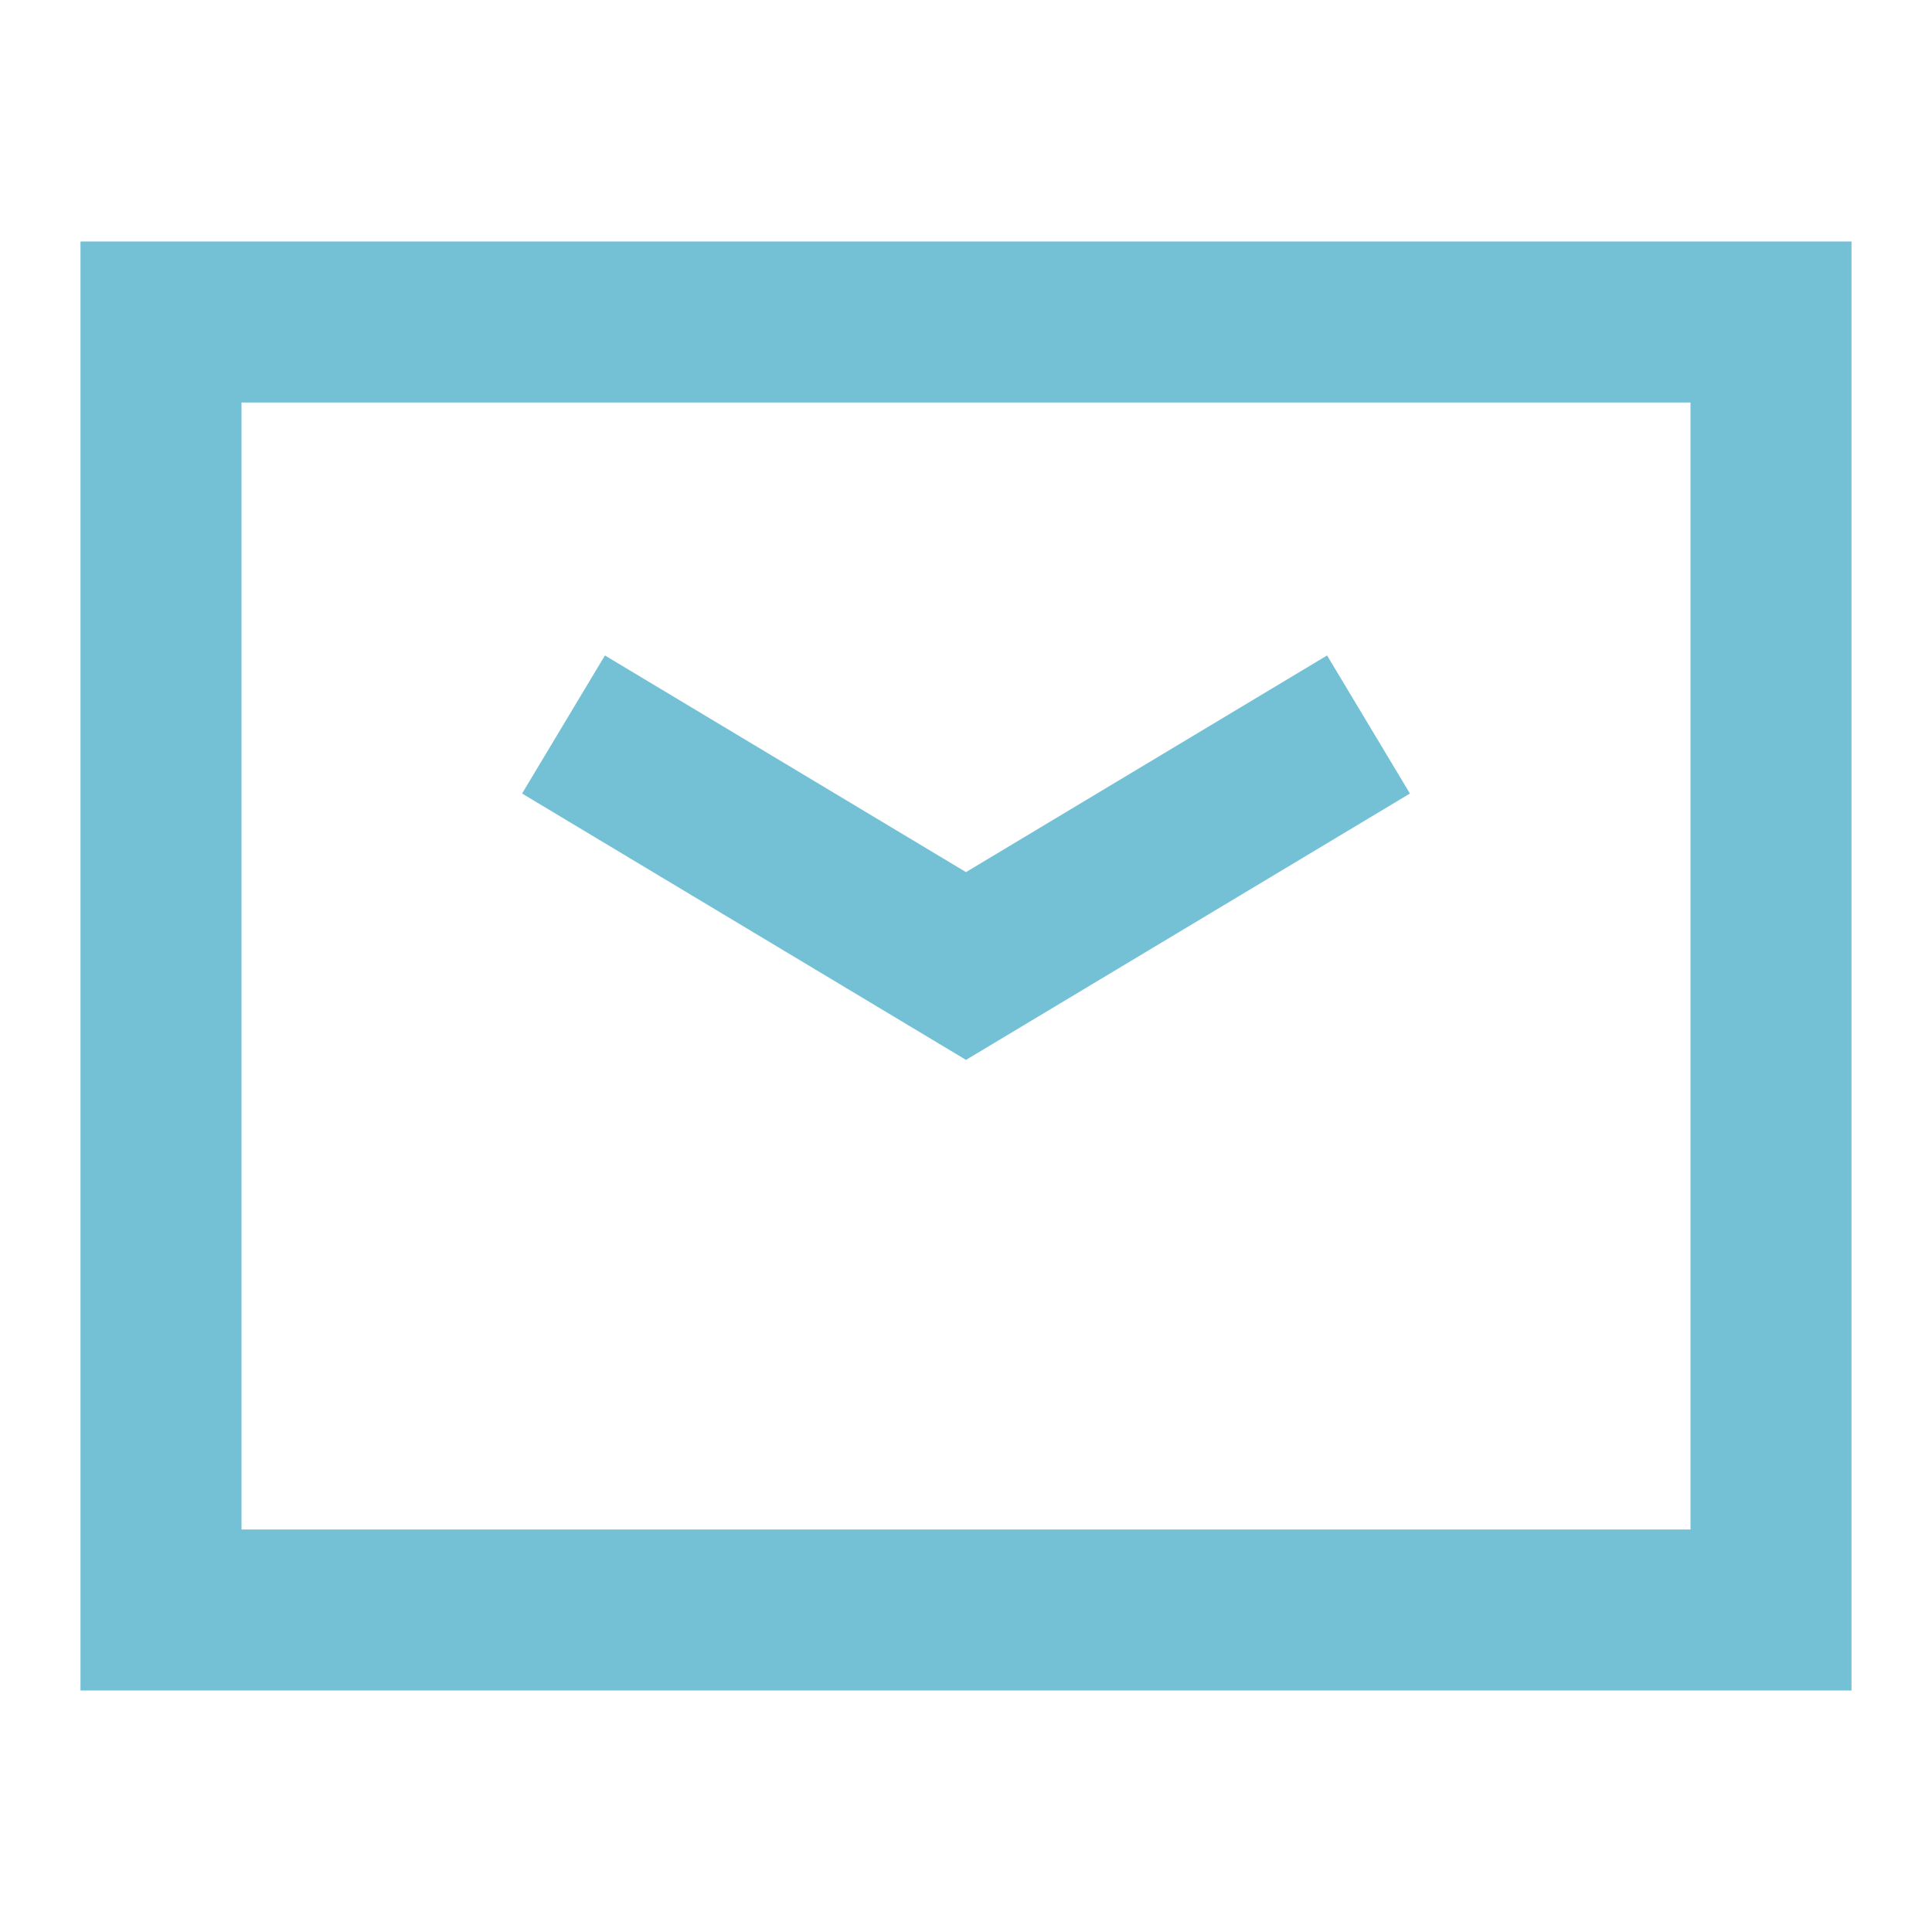
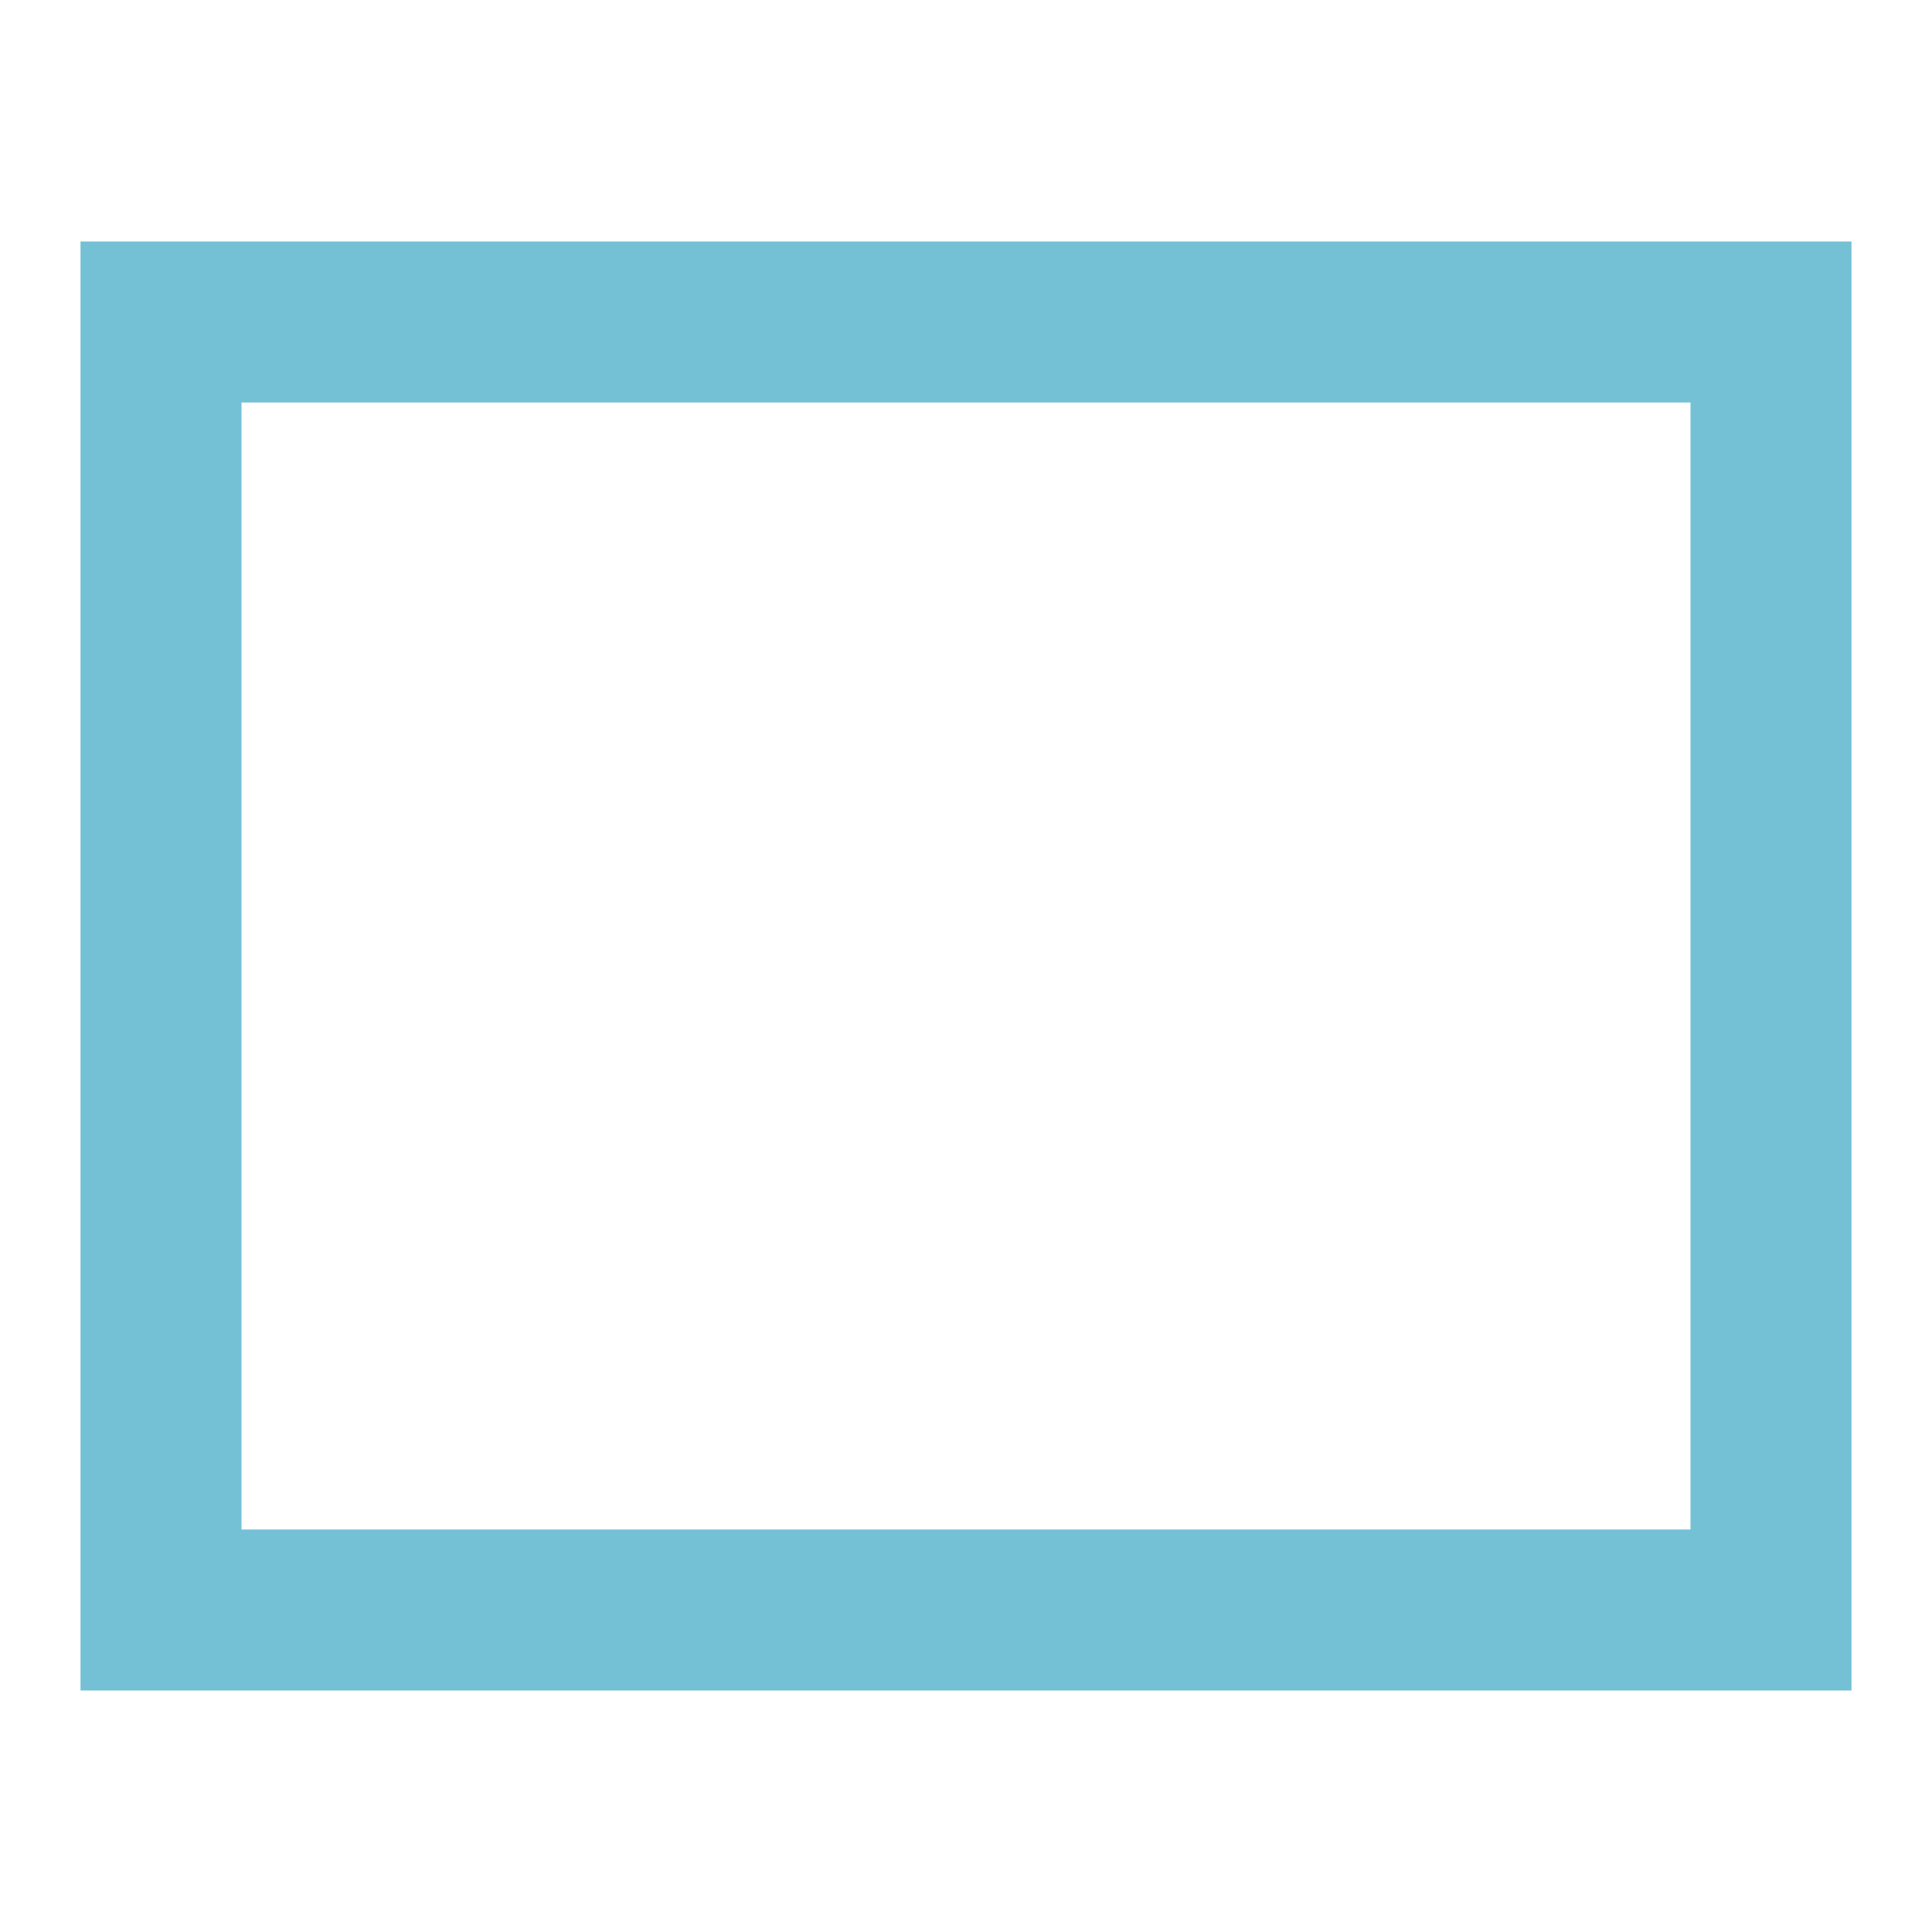
<svg xmlns="http://www.w3.org/2000/svg" width="24" height="24" fill="none">
  <path d="M22 4H2V9V20H12H22V4Z" stroke="#74C1D6" stroke-width="2" />
-   <path d="M7 9L12 12L17 9" stroke="#74C1D6" stroke-width="2" />
</svg>